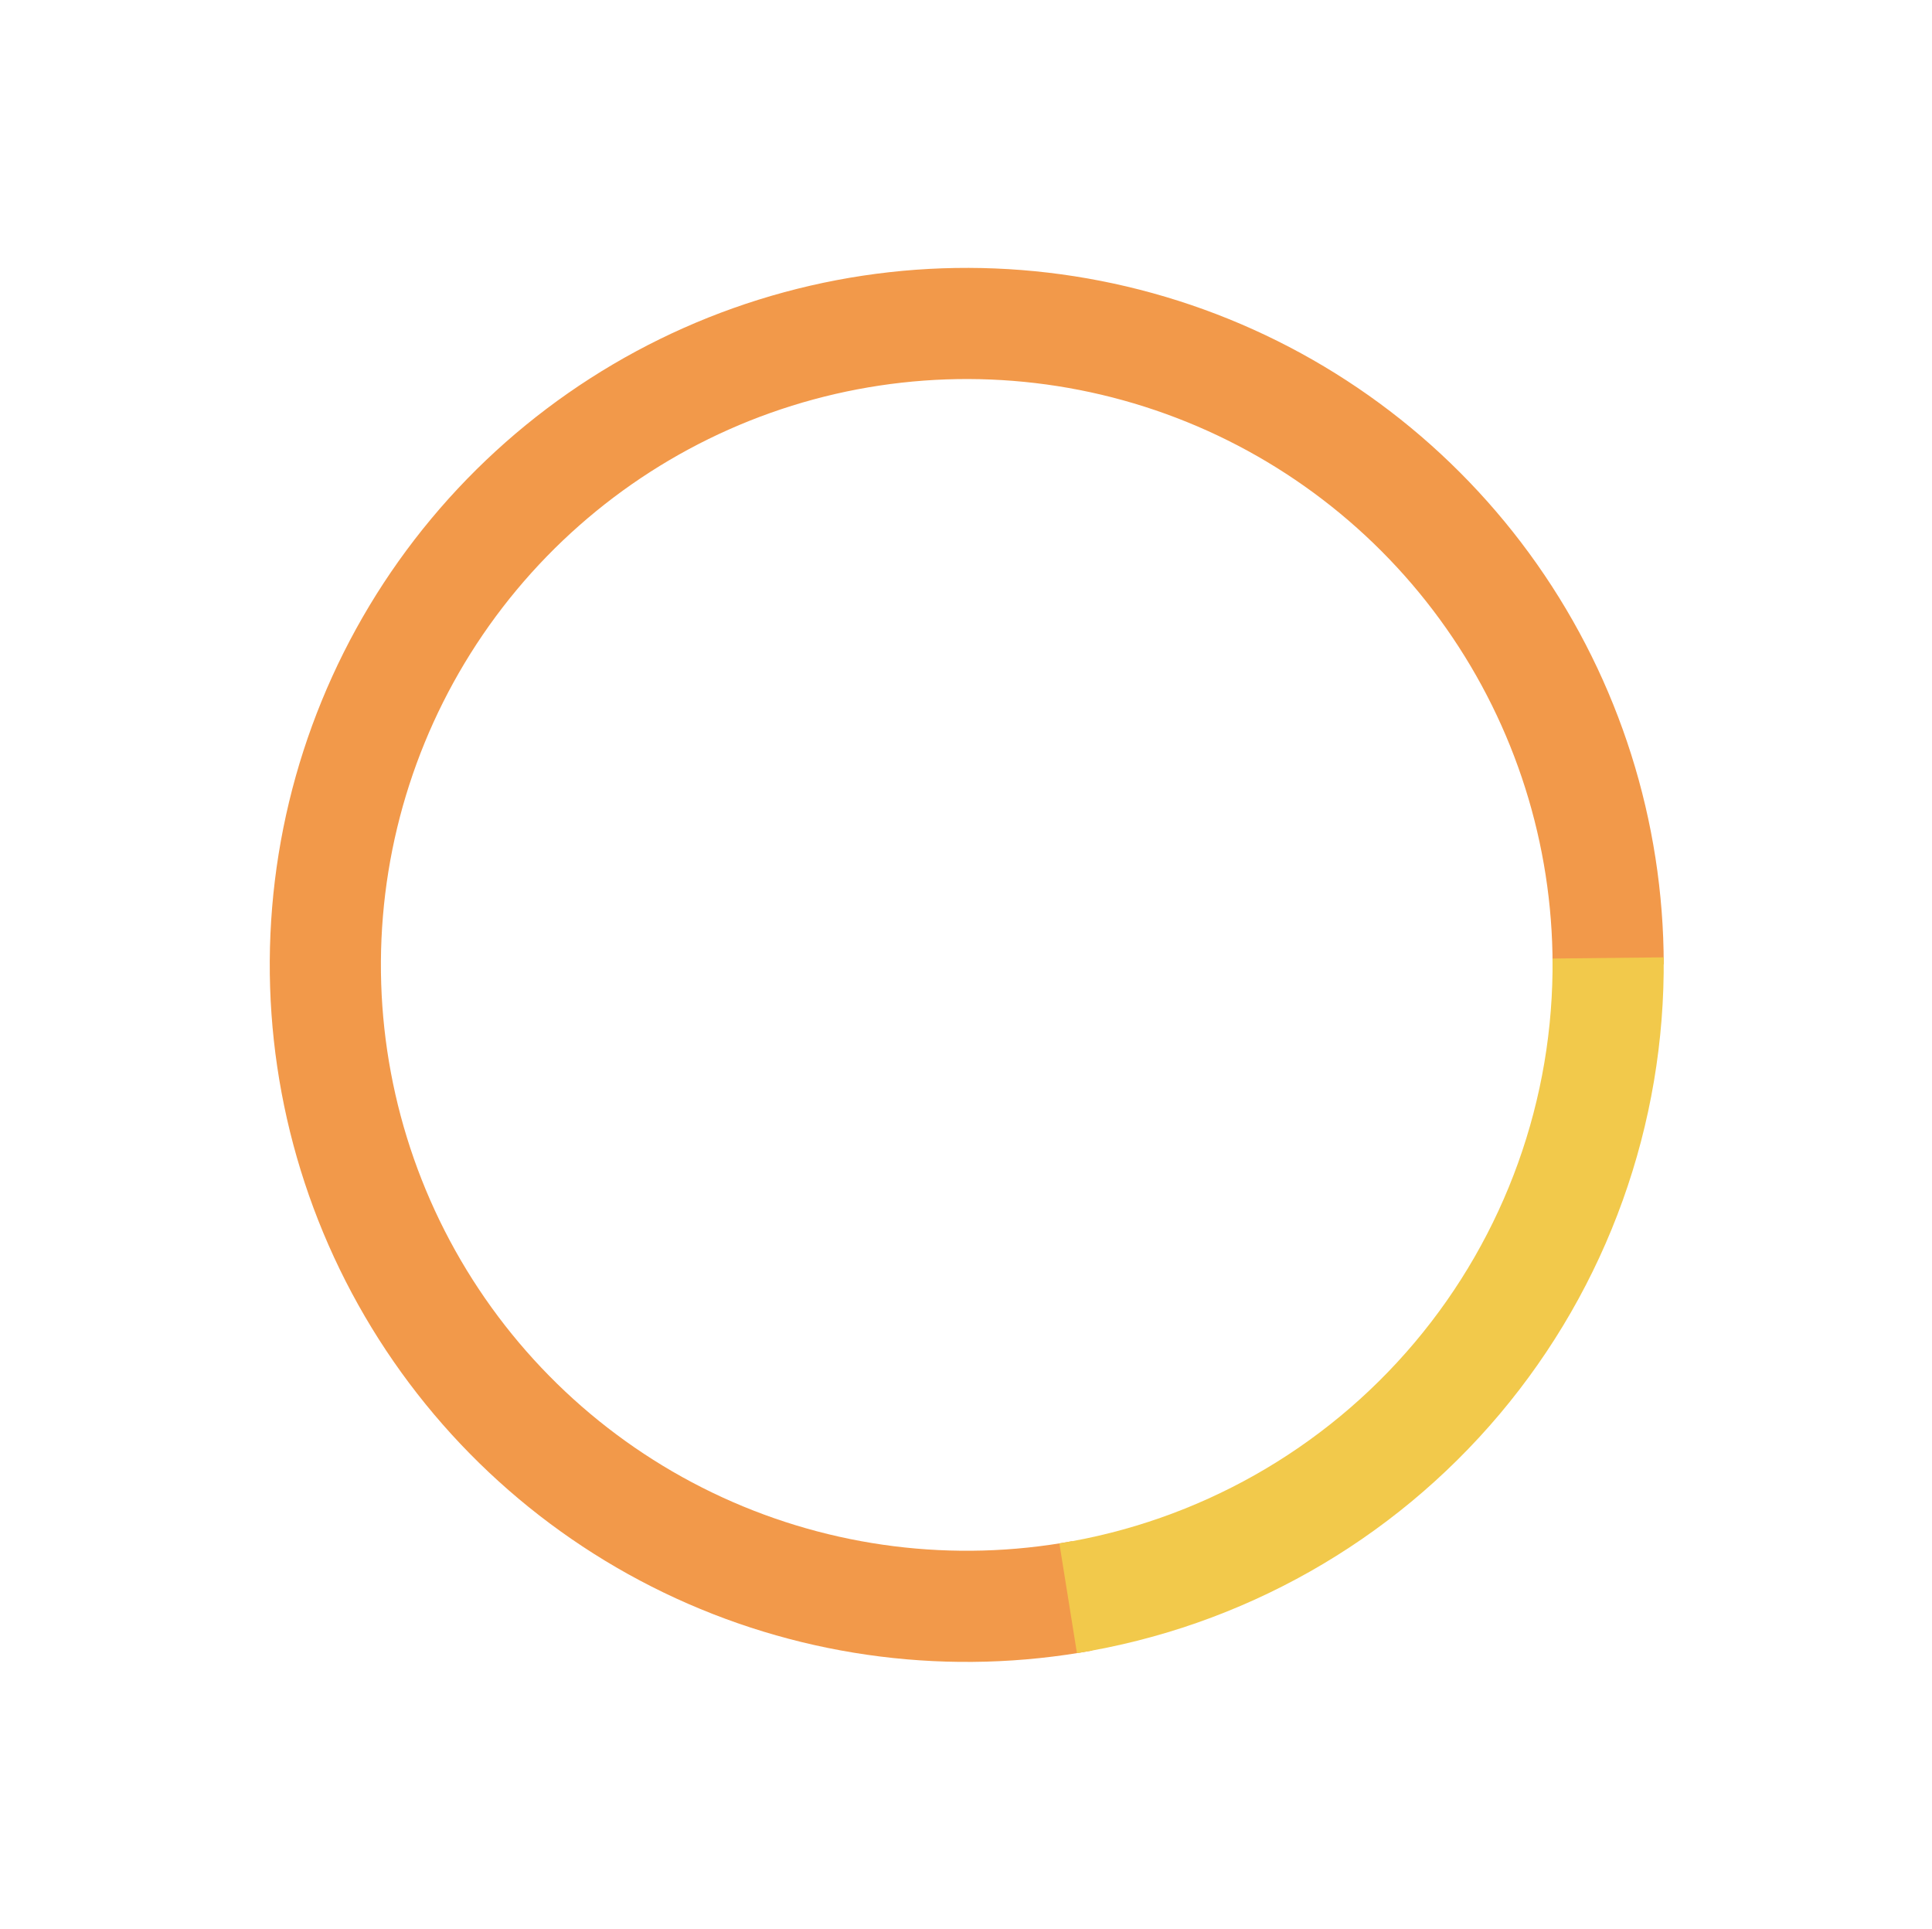
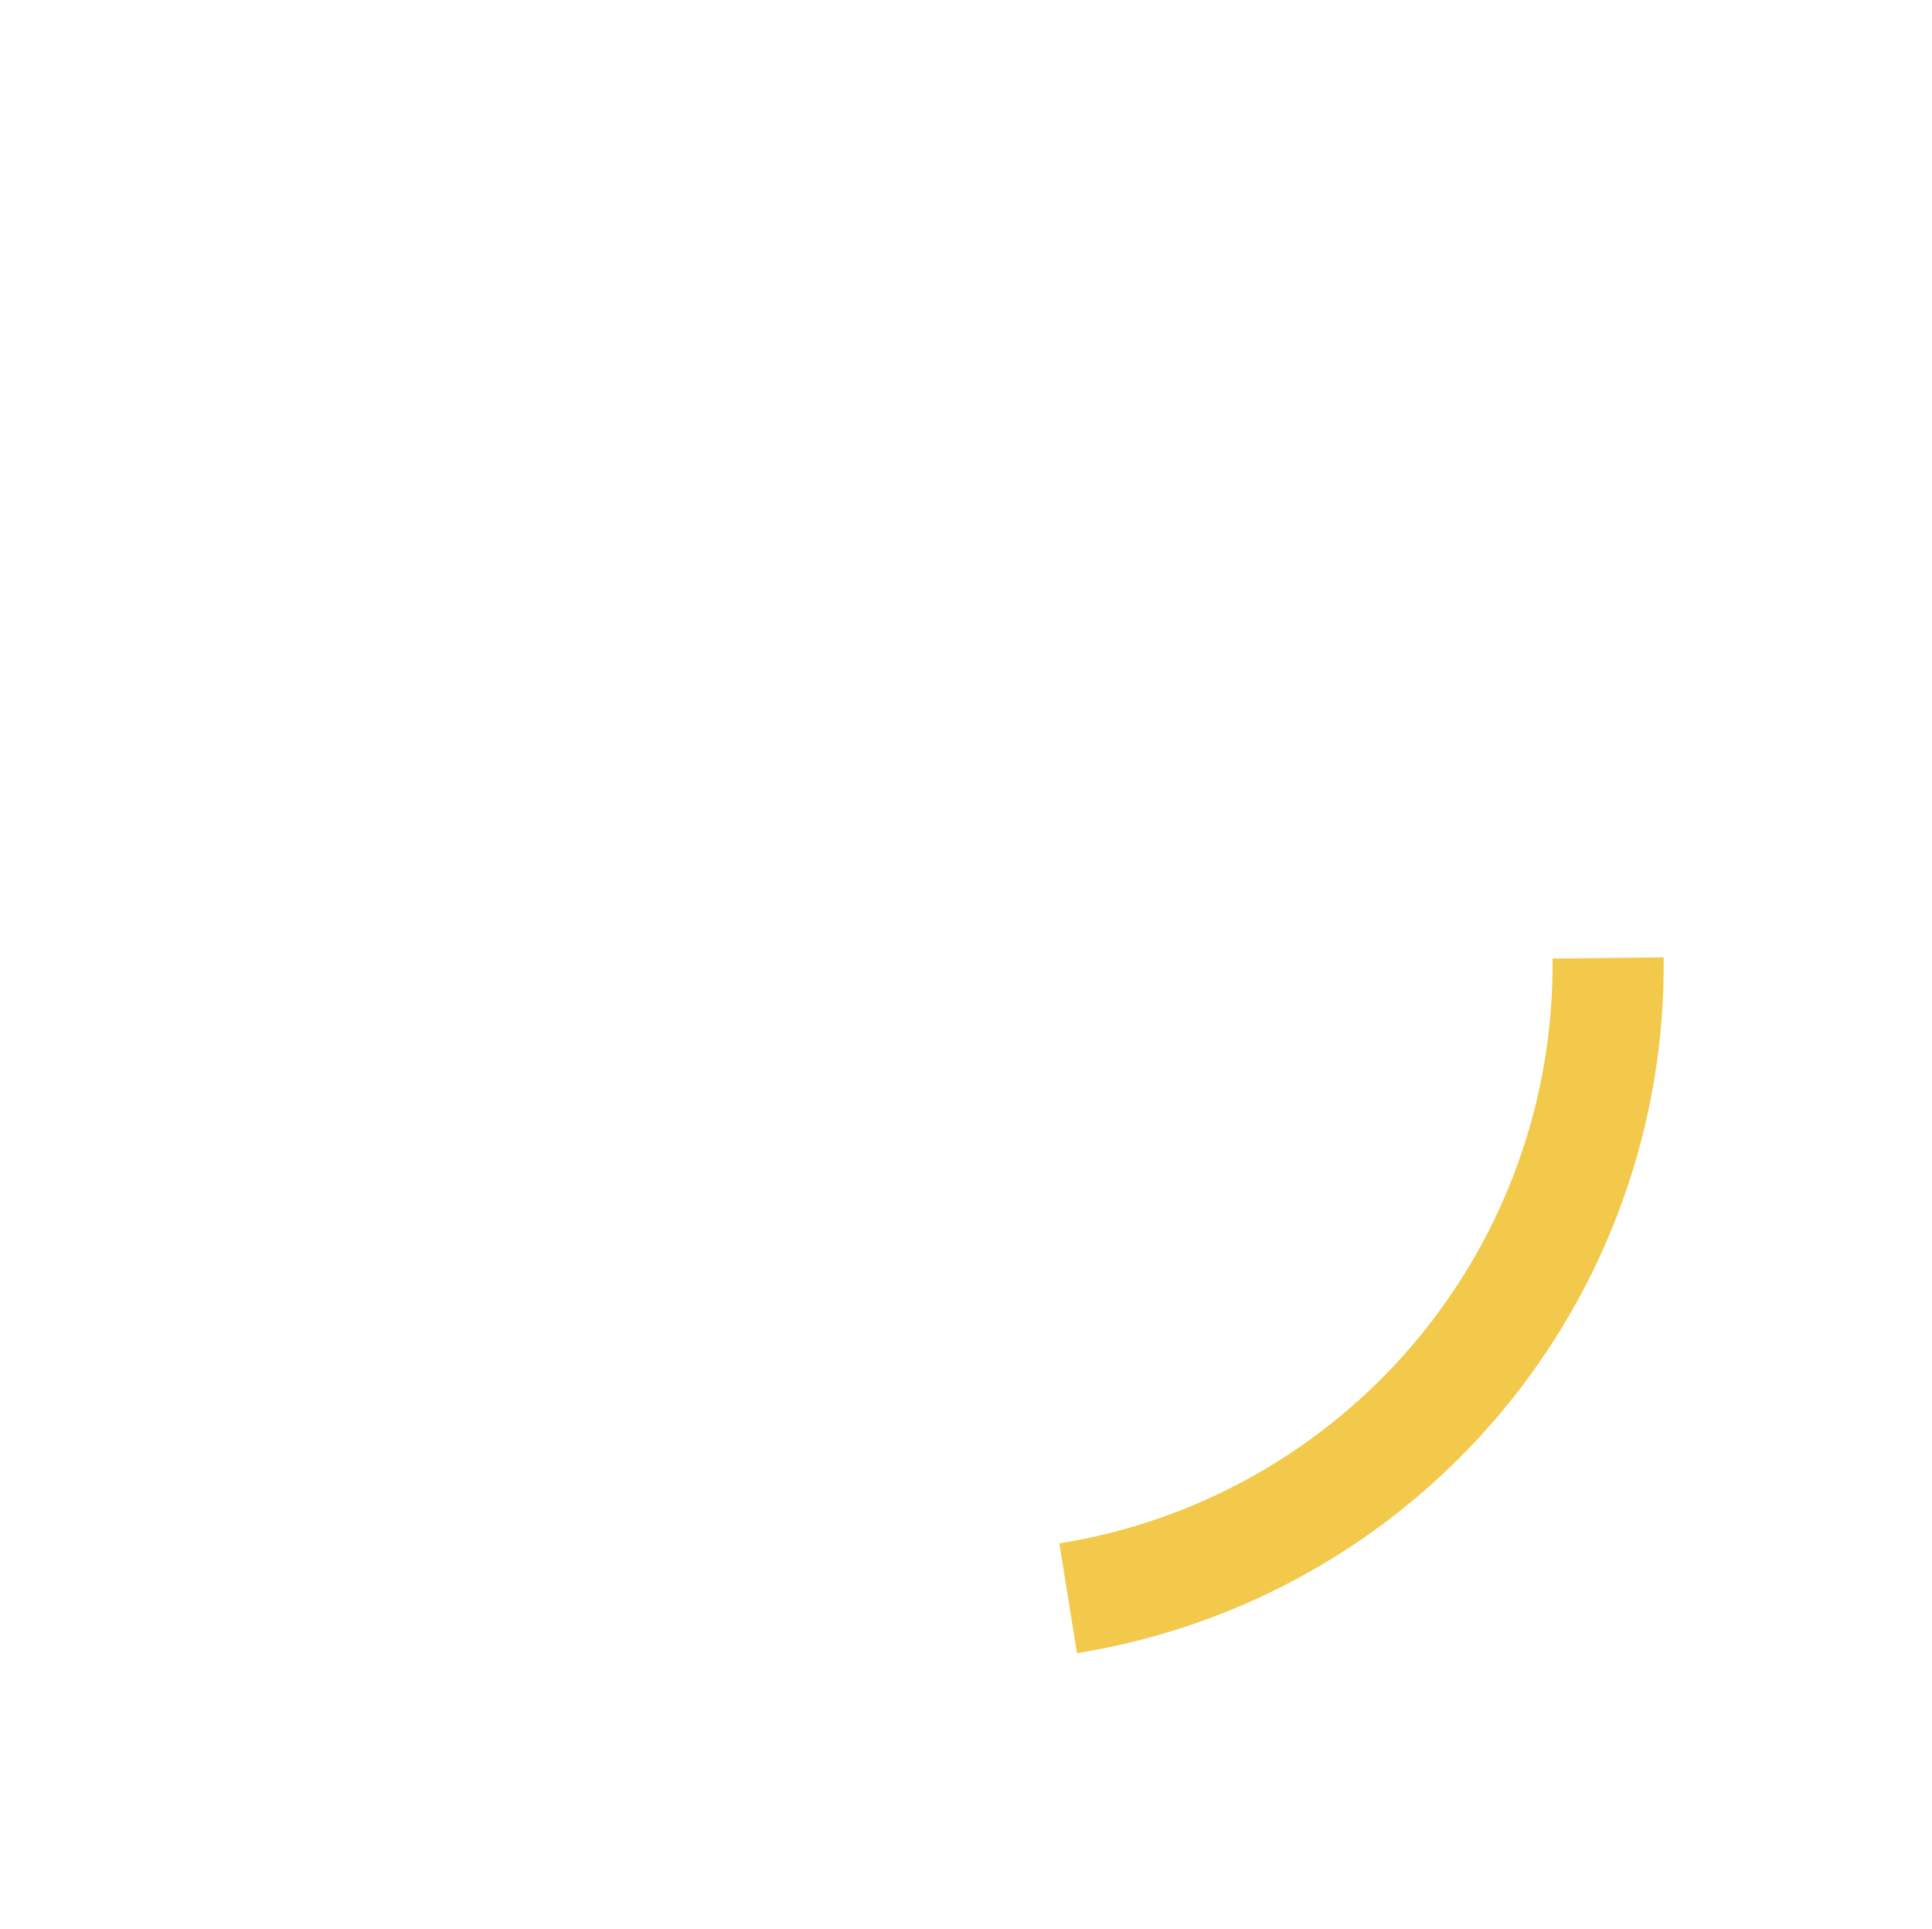
<svg xmlns="http://www.w3.org/2000/svg" width="572" height="571" viewBox="0 0 572 571" fill="none">
-   <path d="M323.378 488.642C281.673 496.277 238.628 490.88 200.098 473.185C161.569 455.49 129.425 426.357 108.039 389.747C86.653 353.137 77.063 310.829 80.574 268.576C84.084 226.323 100.525 186.177 127.66 153.599C154.794 121.02 191.305 97.591 232.227 86.497C273.148 75.404 316.493 77.185 356.367 91.598C396.24 106.011 430.706 132.357 455.077 167.051C479.447 201.746 492.539 243.105 492.572 285.503L459.664 285.529C459.637 249.892 448.633 215.128 428.149 185.966C407.665 156.804 378.695 134.66 345.18 122.546C311.665 110.431 275.232 108.934 240.837 118.259C206.441 127.583 175.753 147.276 152.945 174.659C130.138 202.042 116.319 235.786 113.368 271.301C110.418 306.815 118.478 342.377 136.453 373.148C154.429 403.92 181.447 428.408 213.832 443.281C246.217 458.153 282.398 462.69 317.452 456.272L323.378 488.642Z" fill="#F2994A" />
  <path d="M492.56 283.42C493.097 332.875 475.854 380.879 443.971 418.689C412.087 456.498 367.684 481.599 318.848 489.42L313.645 456.926C354.693 450.353 392.015 429.255 418.814 397.475C445.613 365.695 460.106 325.346 459.654 283.777L492.56 283.42Z" fill="#F2C94B" />
</svg>